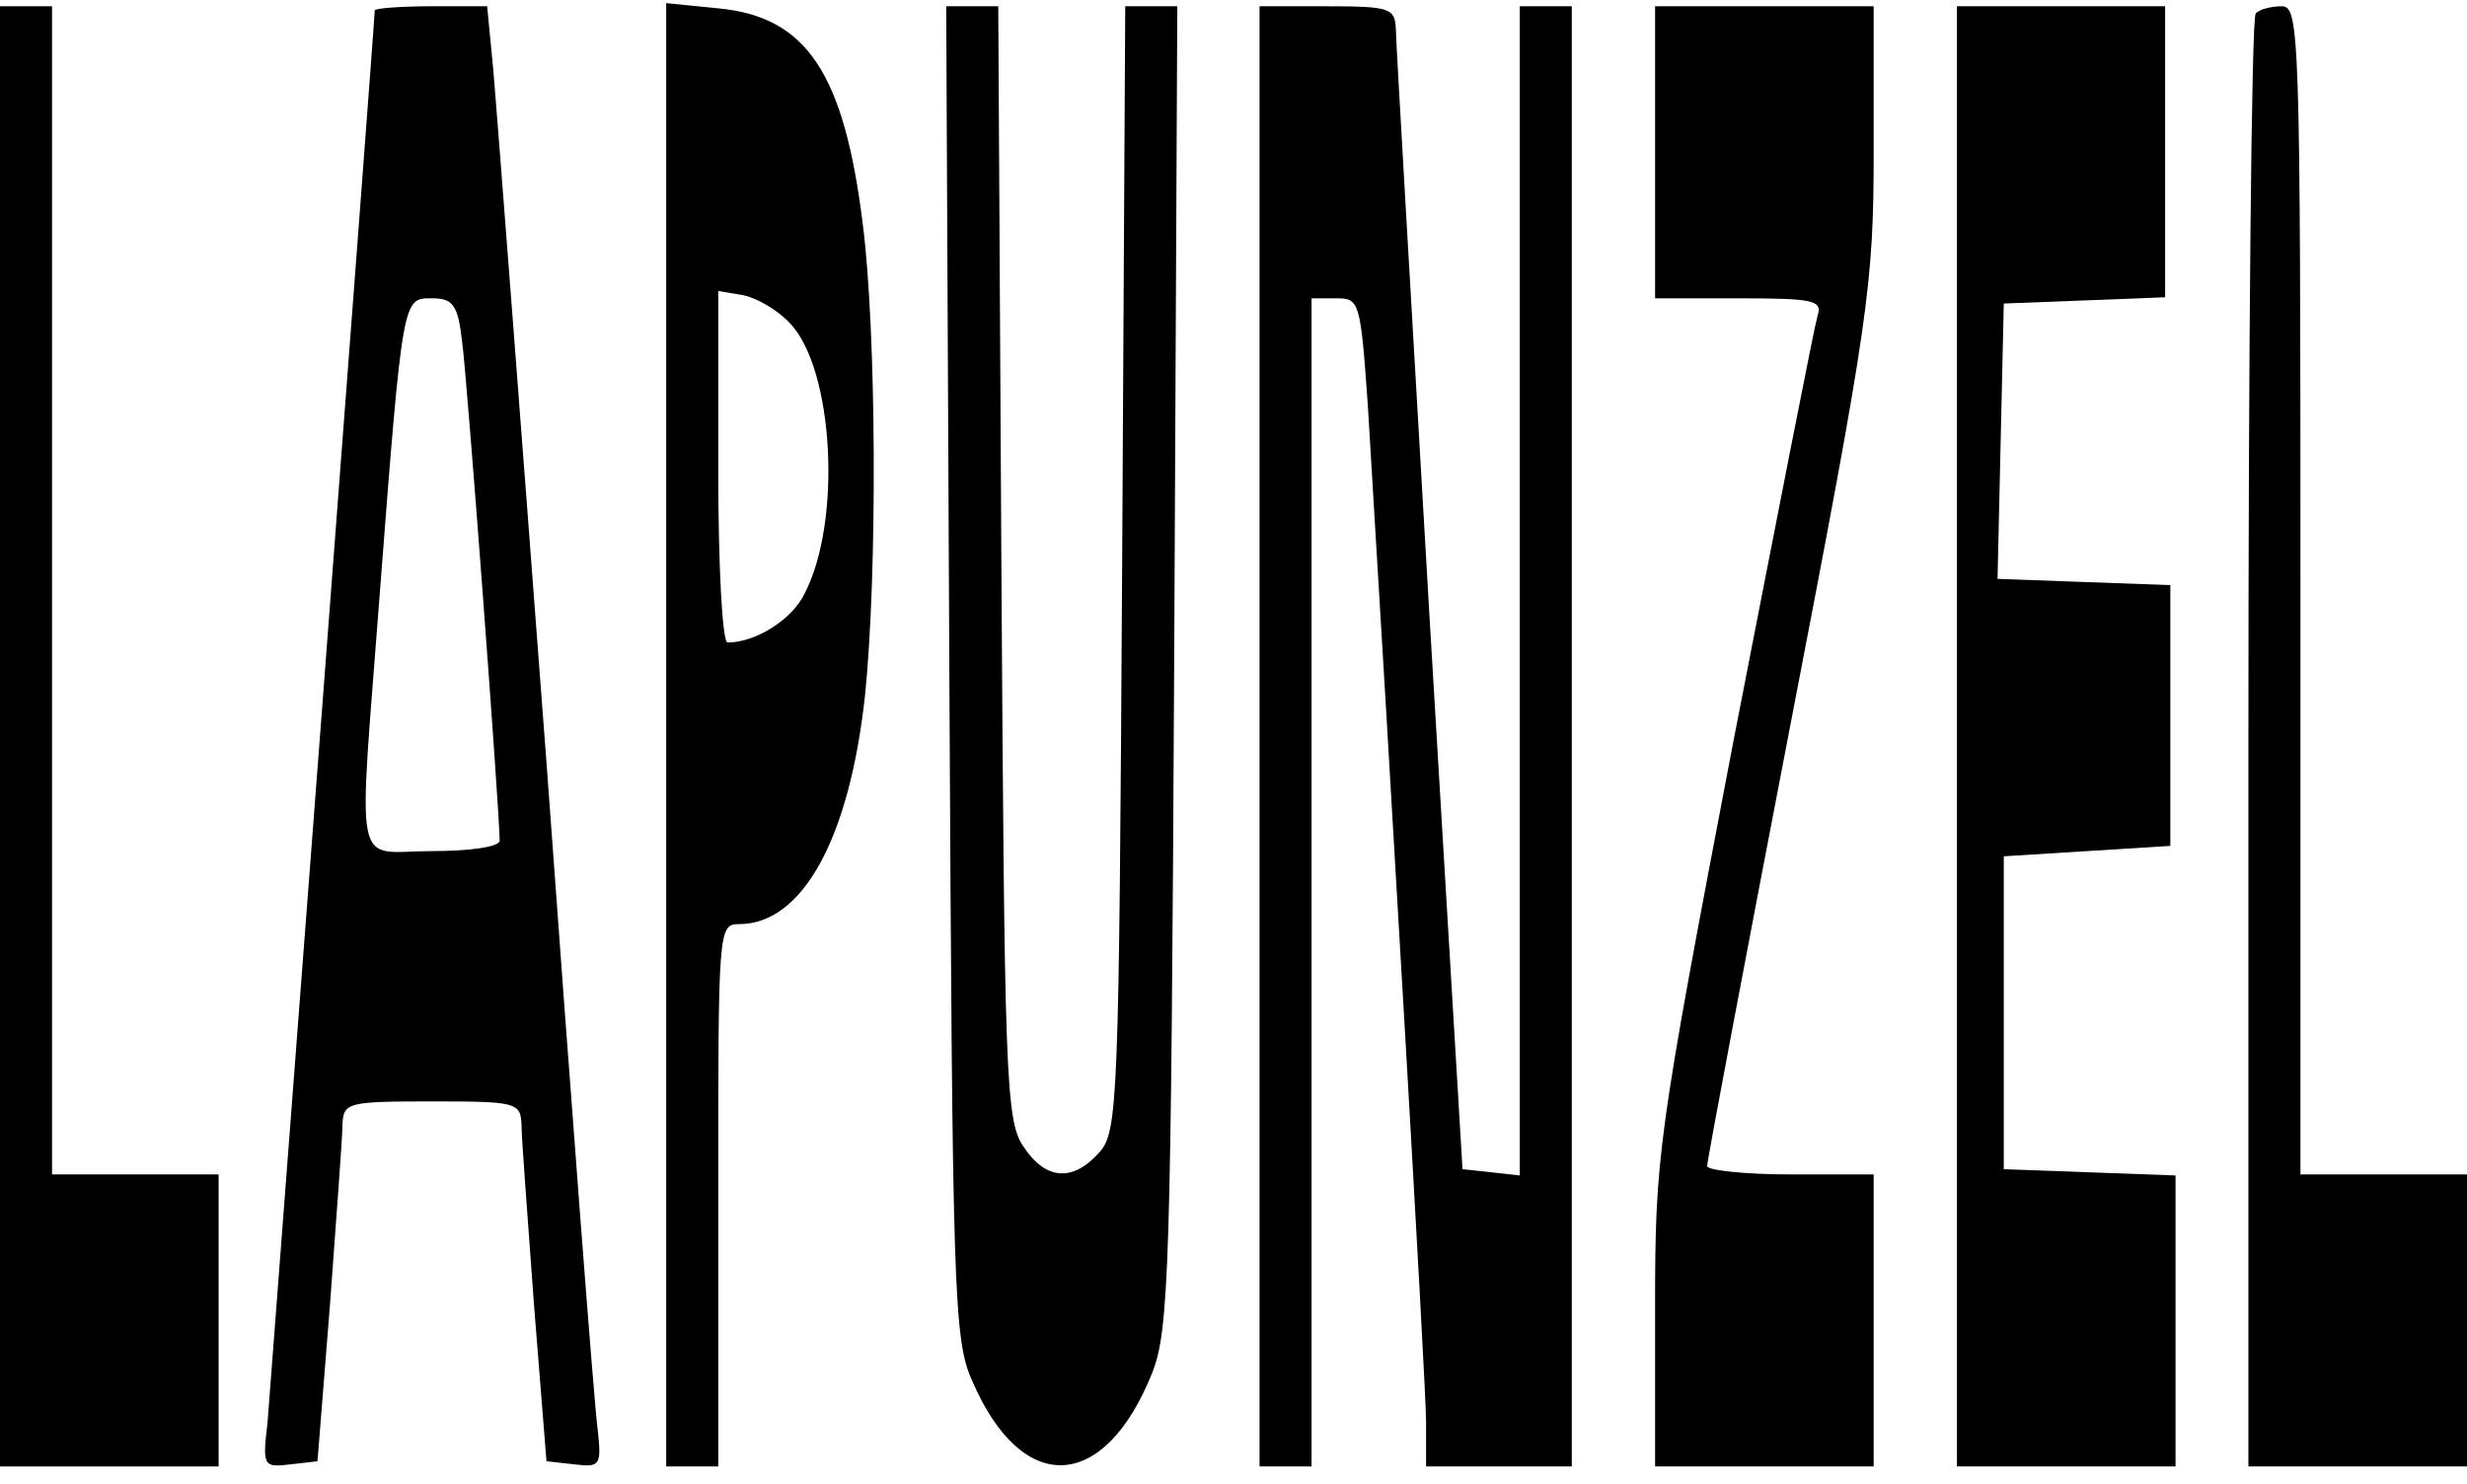
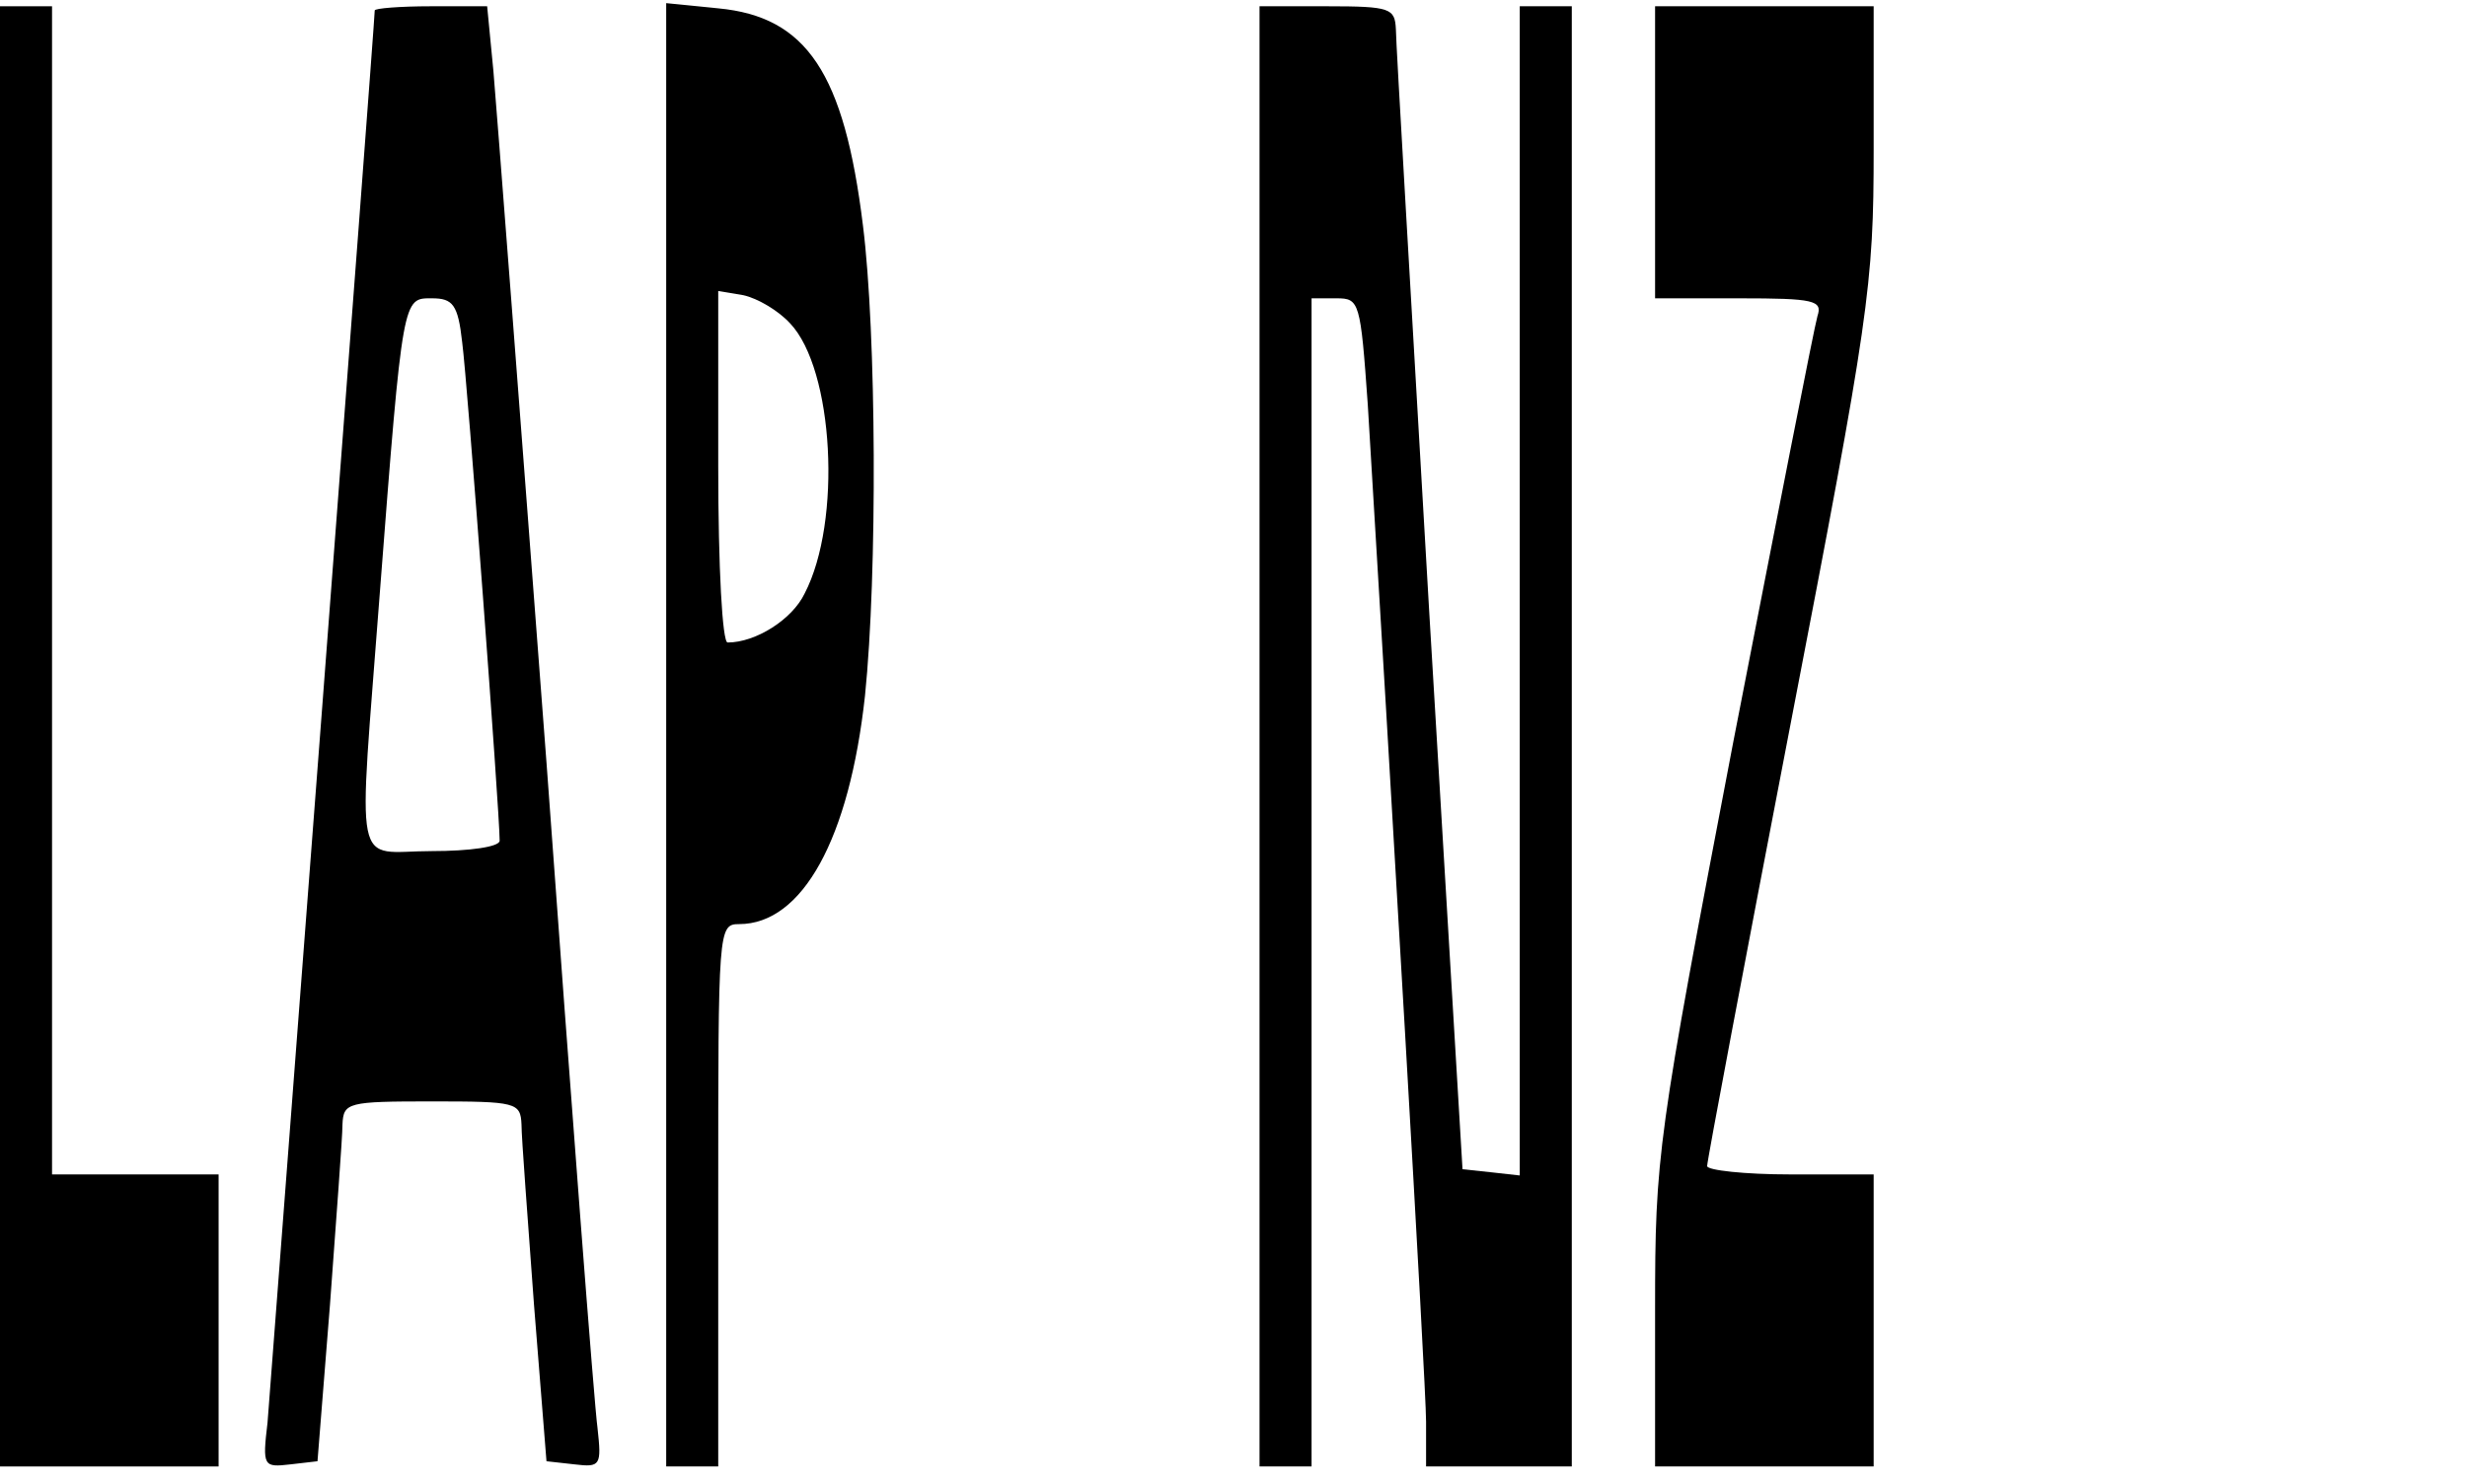
<svg xmlns="http://www.w3.org/2000/svg" width="118" height="71" viewBox="0 0 118 71" fill="none">
  <path d="M0 35.225V70.15H5.228H10.456V63.165V56.18H6.473H2.489V28.24V0.3H1.245H0V35.225Z" fill="black" />
  <path d="M17.924 0.499C17.924 1.048 12.945 66.158 12.796 68.054C12.547 70.15 12.597 70.2 13.891 70.05L15.186 69.9L15.783 62.416C16.082 58.275 16.381 54.434 16.381 53.785C16.43 52.737 16.63 52.687 20.663 52.687C24.695 52.687 24.895 52.737 24.944 53.785C24.944 54.434 25.243 58.275 25.542 62.416L26.139 69.9L27.484 70.05C28.728 70.2 28.778 70.1 28.579 68.304C28.43 67.256 27.334 52.937 26.139 36.472C24.895 20.007 23.75 5.139 23.6 3.393L23.301 0.3H20.613C19.119 0.3 17.924 0.399 17.924 0.499ZM22.106 16.365C22.355 18.211 23.899 38.867 23.899 40.214C23.899 40.513 22.455 40.713 20.663 40.713C16.829 40.713 17.128 42.16 18.173 28.29C19.268 14.07 19.268 14.27 20.663 14.27C21.658 14.27 21.907 14.569 22.106 16.365Z" fill="black" />
  <path d="M31.865 35.175V70.15H33.109H34.354V57.178C34.354 44.455 34.354 44.206 35.35 44.206C38.387 44.206 40.628 40.114 41.374 33.279C41.972 27.442 41.922 15.916 41.275 10.777C40.379 3.493 38.586 0.799 34.354 0.399L31.865 0.15V35.175ZM37.79 15.467C39.881 17.663 40.279 24.947 38.487 28.39C37.889 29.637 36.147 30.735 34.802 30.735C34.553 30.735 34.354 27.192 34.354 22.302V13.921L35.549 14.12C36.246 14.27 37.242 14.868 37.79 15.467Z" fill="black" />
-   <path d="M45.408 32.081C45.557 61.868 45.607 64.063 46.503 66.059C48.893 71.597 52.826 71.397 55.117 65.659C55.913 63.614 56.013 60.72 56.162 31.832L56.312 0.3H55.067H53.822L53.673 27.192C53.523 52.837 53.474 54.134 52.577 55.132C51.283 56.579 49.988 56.429 48.943 54.833C48.096 53.585 48.047 51.34 47.897 26.893L47.748 0.3H46.503H45.258L45.408 32.081Z" fill="black" />
  <path d="M60.245 35.225V70.15H61.489H62.734V42.21V14.27H63.929C65.024 14.27 65.074 14.419 65.423 19.359C66.468 36.522 68.211 66.258 68.211 68.005V70.15H71.696H75.181V35.225V0.3H73.937H72.692V28.29V56.23L71.348 56.08L69.954 55.931L68.36 29.238C67.514 14.569 66.767 2.046 66.767 1.397C66.717 0.399 66.518 0.3 63.481 0.3H60.245V35.225Z" fill="black" />
  <path d="M79.165 7.285V14.27H83.198C86.782 14.27 87.181 14.37 86.932 15.118C86.782 15.617 84.99 24.797 82.899 35.524C79.264 54.533 79.165 55.282 79.165 62.616V70.15H84.392H89.62V63.165V56.18H85.637C83.446 56.18 81.654 55.98 81.654 55.781C81.654 55.531 83.446 46.052 85.637 34.676C89.421 15.068 89.62 13.671 89.62 7.135V0.3H84.392H79.165V7.285Z" fill="black" />
-   <path d="M93.603 35.225V70.15H98.831H104.059V63.165V56.23L99.977 56.08L95.844 55.931V48.447V40.962L99.827 40.713L103.81 40.464V34.227V27.99L99.678 27.841L95.545 27.691L95.695 21.105L95.844 14.519L99.728 14.37L103.561 14.22V7.285V0.3H98.582H93.603V35.225Z" fill="black" />
-   <path d="M107.893 0.649C107.694 0.799 107.544 16.515 107.544 35.574V70.15H112.772H118V63.165V56.18H114.017H110.034V28.24C110.034 1.497 109.984 0.3 109.138 0.3C108.64 0.3 108.042 0.449 107.893 0.649Z" fill="black" />
</svg>